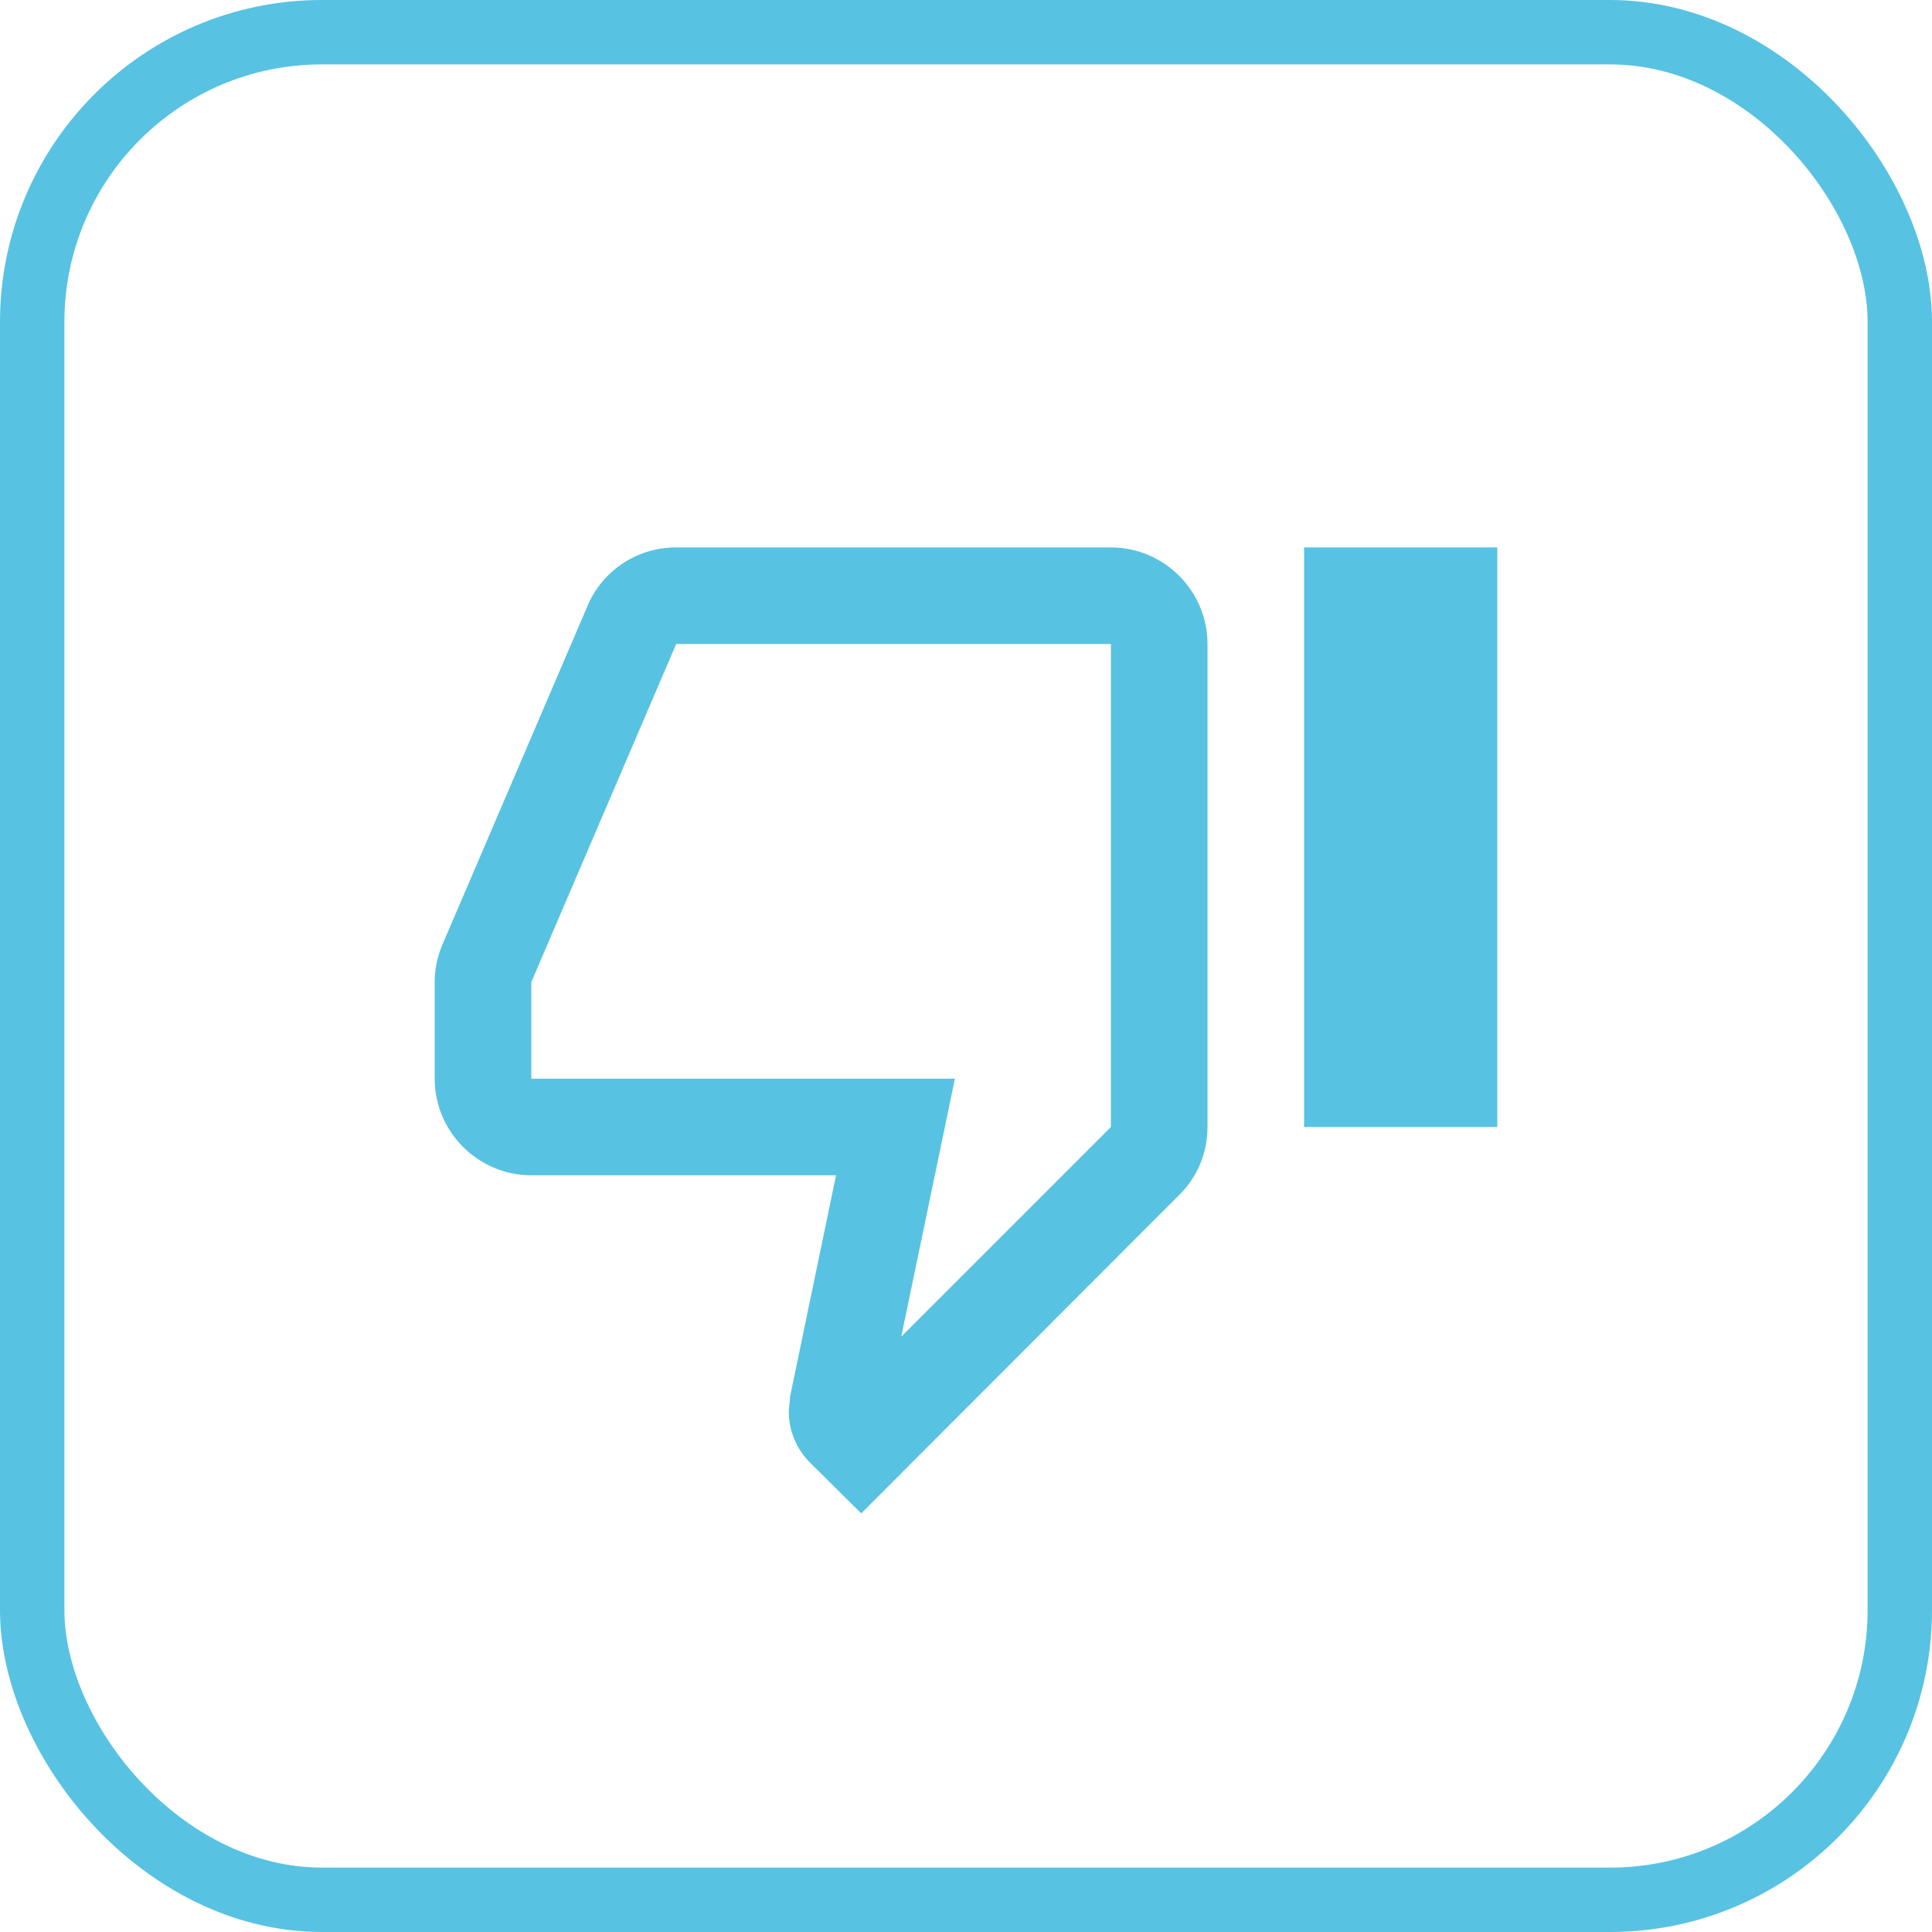
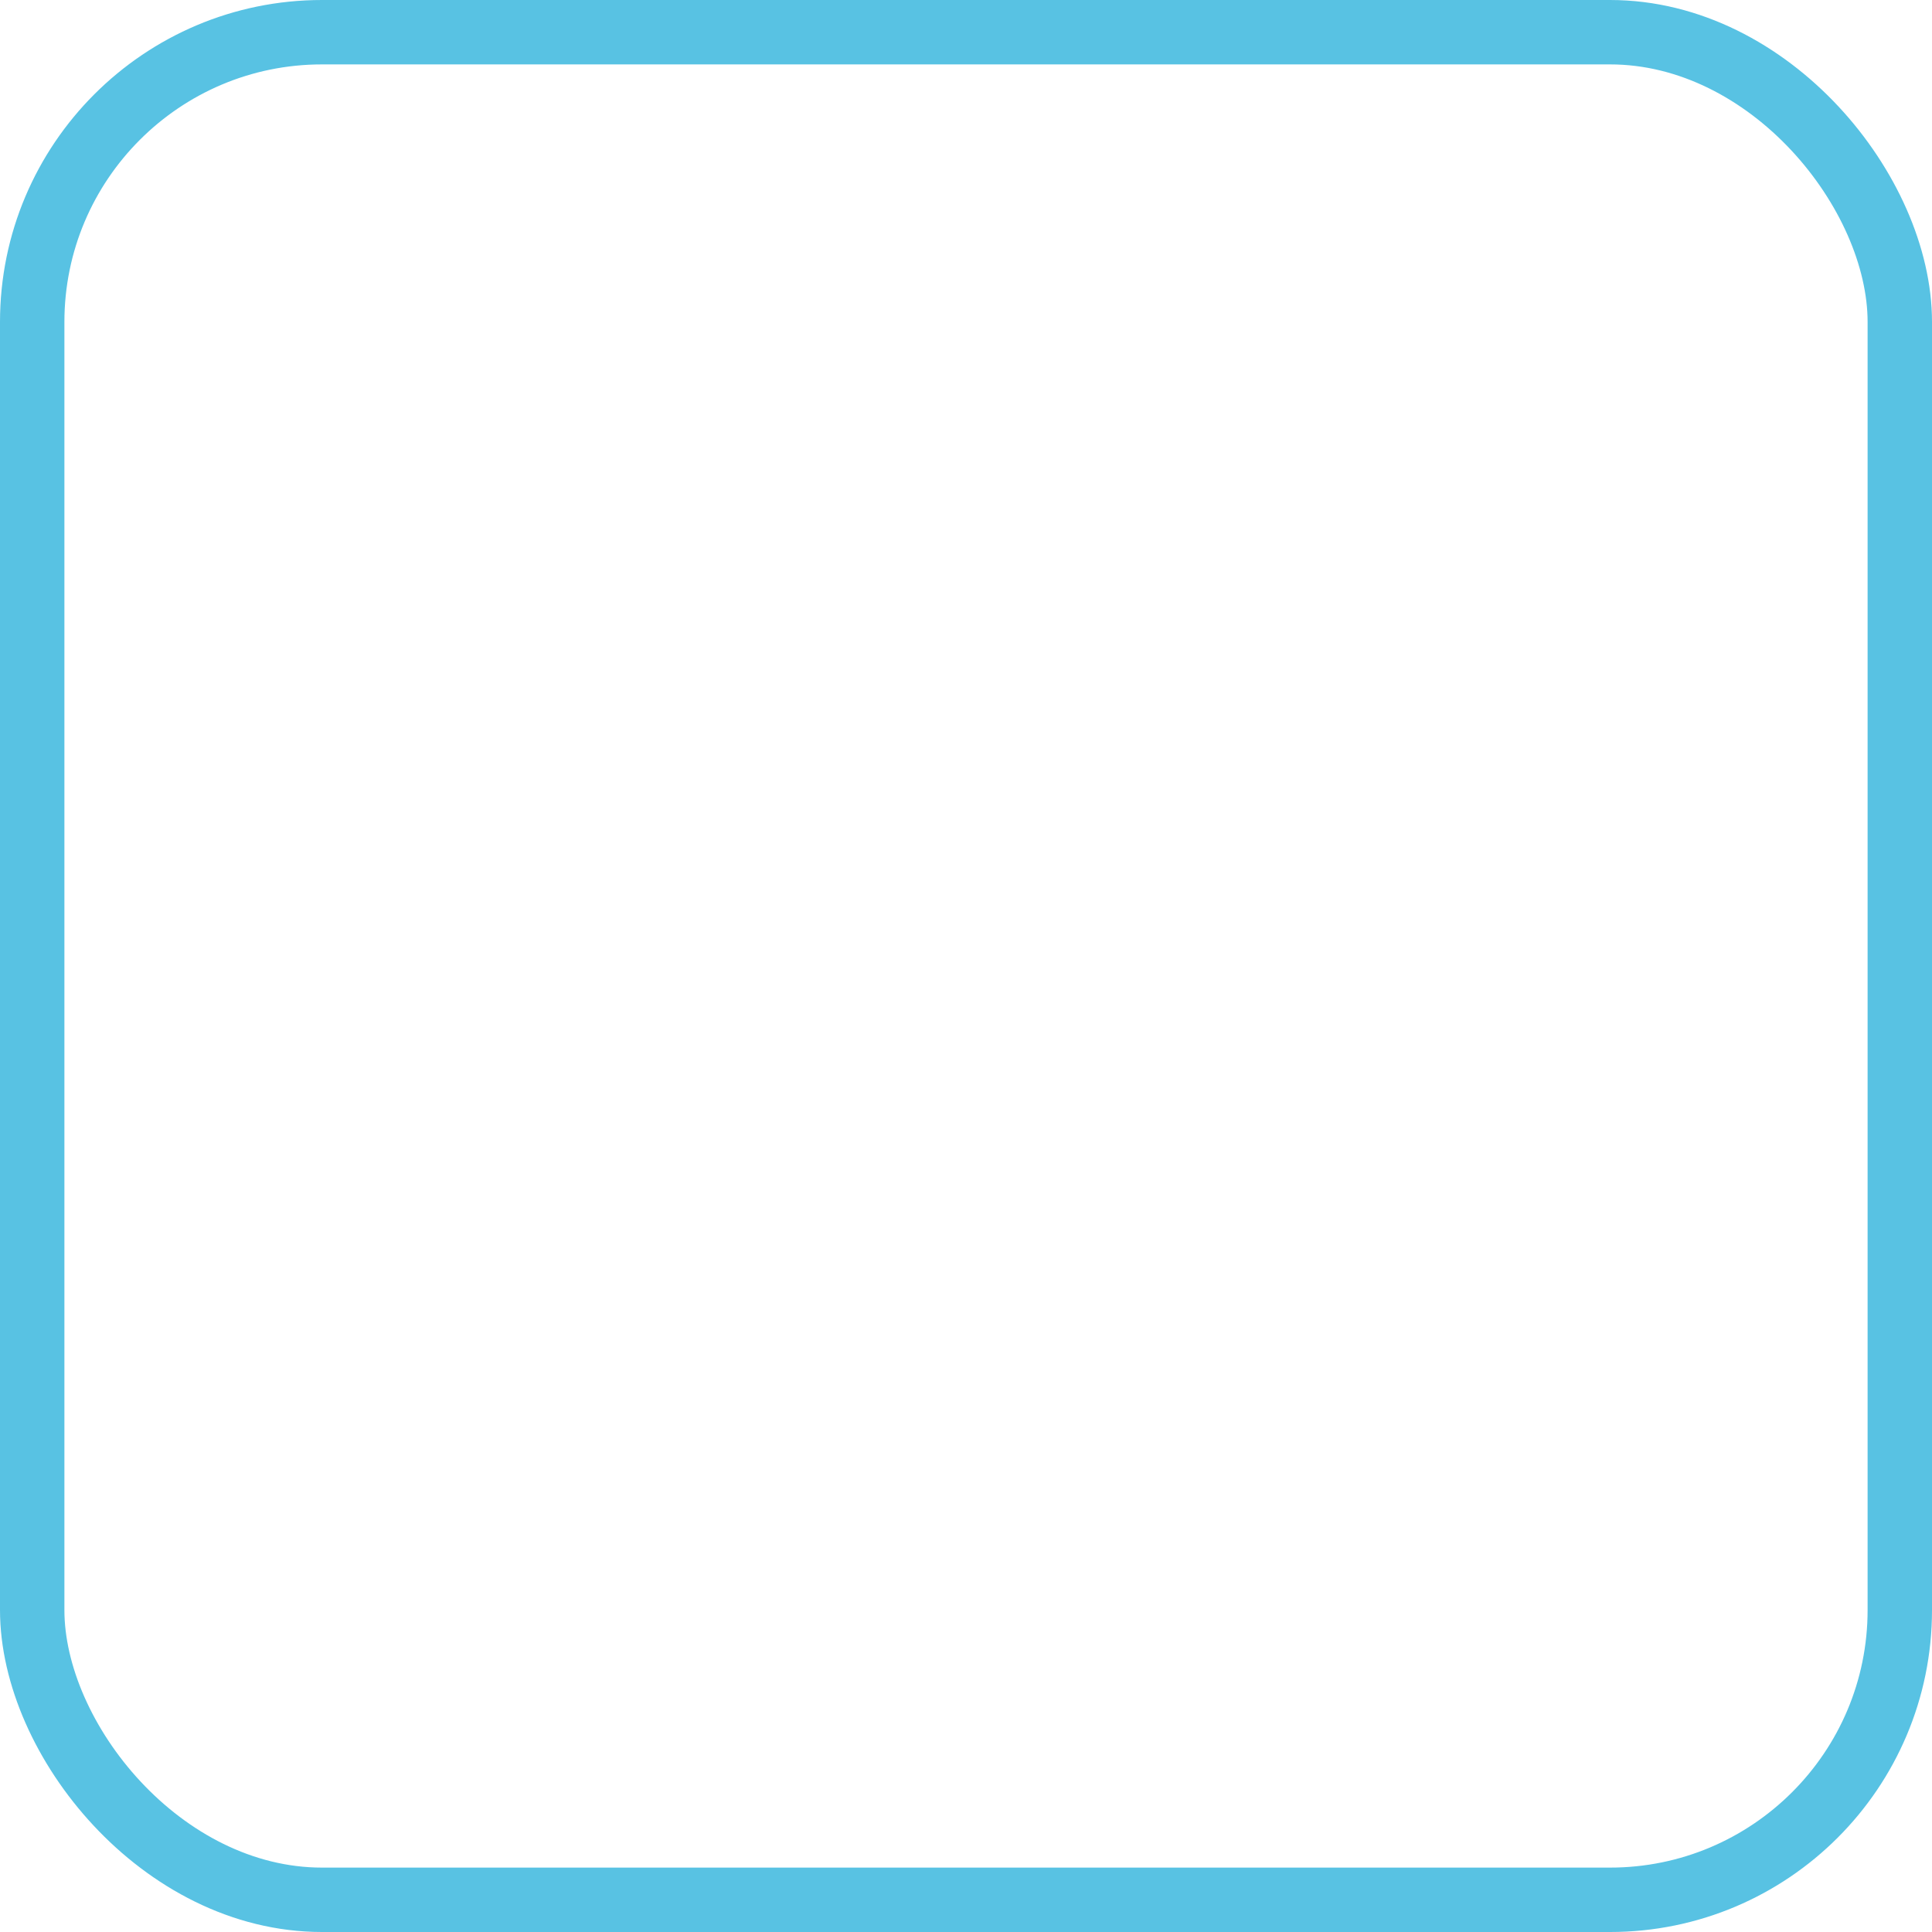
<svg xmlns="http://www.w3.org/2000/svg" width="30" height="30" viewBox="0 0 30 30" fill="none">
  <rect x="0.5" y="0.5" width="29" height="29" rx="4.5" stroke="#58C2E3" />
-   <path d="M17.25 8.5H10.5C9.877 8.5 9.345 8.875 9.12 9.415L6.855 14.703C6.787 14.875 6.75 15.055 6.75 15.25V16.75C6.75 17.575 7.425 18.25 8.25 18.25H12.982L12.27 21.677L12.248 21.918C12.248 22.225 12.375 22.51 12.578 22.712L13.373 23.5L18.308 18.558C18.585 18.288 18.75 17.913 18.75 17.5V10C18.75 9.175 18.075 8.5 17.25 8.5ZM17.25 17.5L13.995 20.755L14.828 16.75H8.25V15.25L10.5 10H17.25V17.5ZM20.25 8.5H23.25V17.5H20.25V8.5Z" fill="#58C2E3" />
</svg>